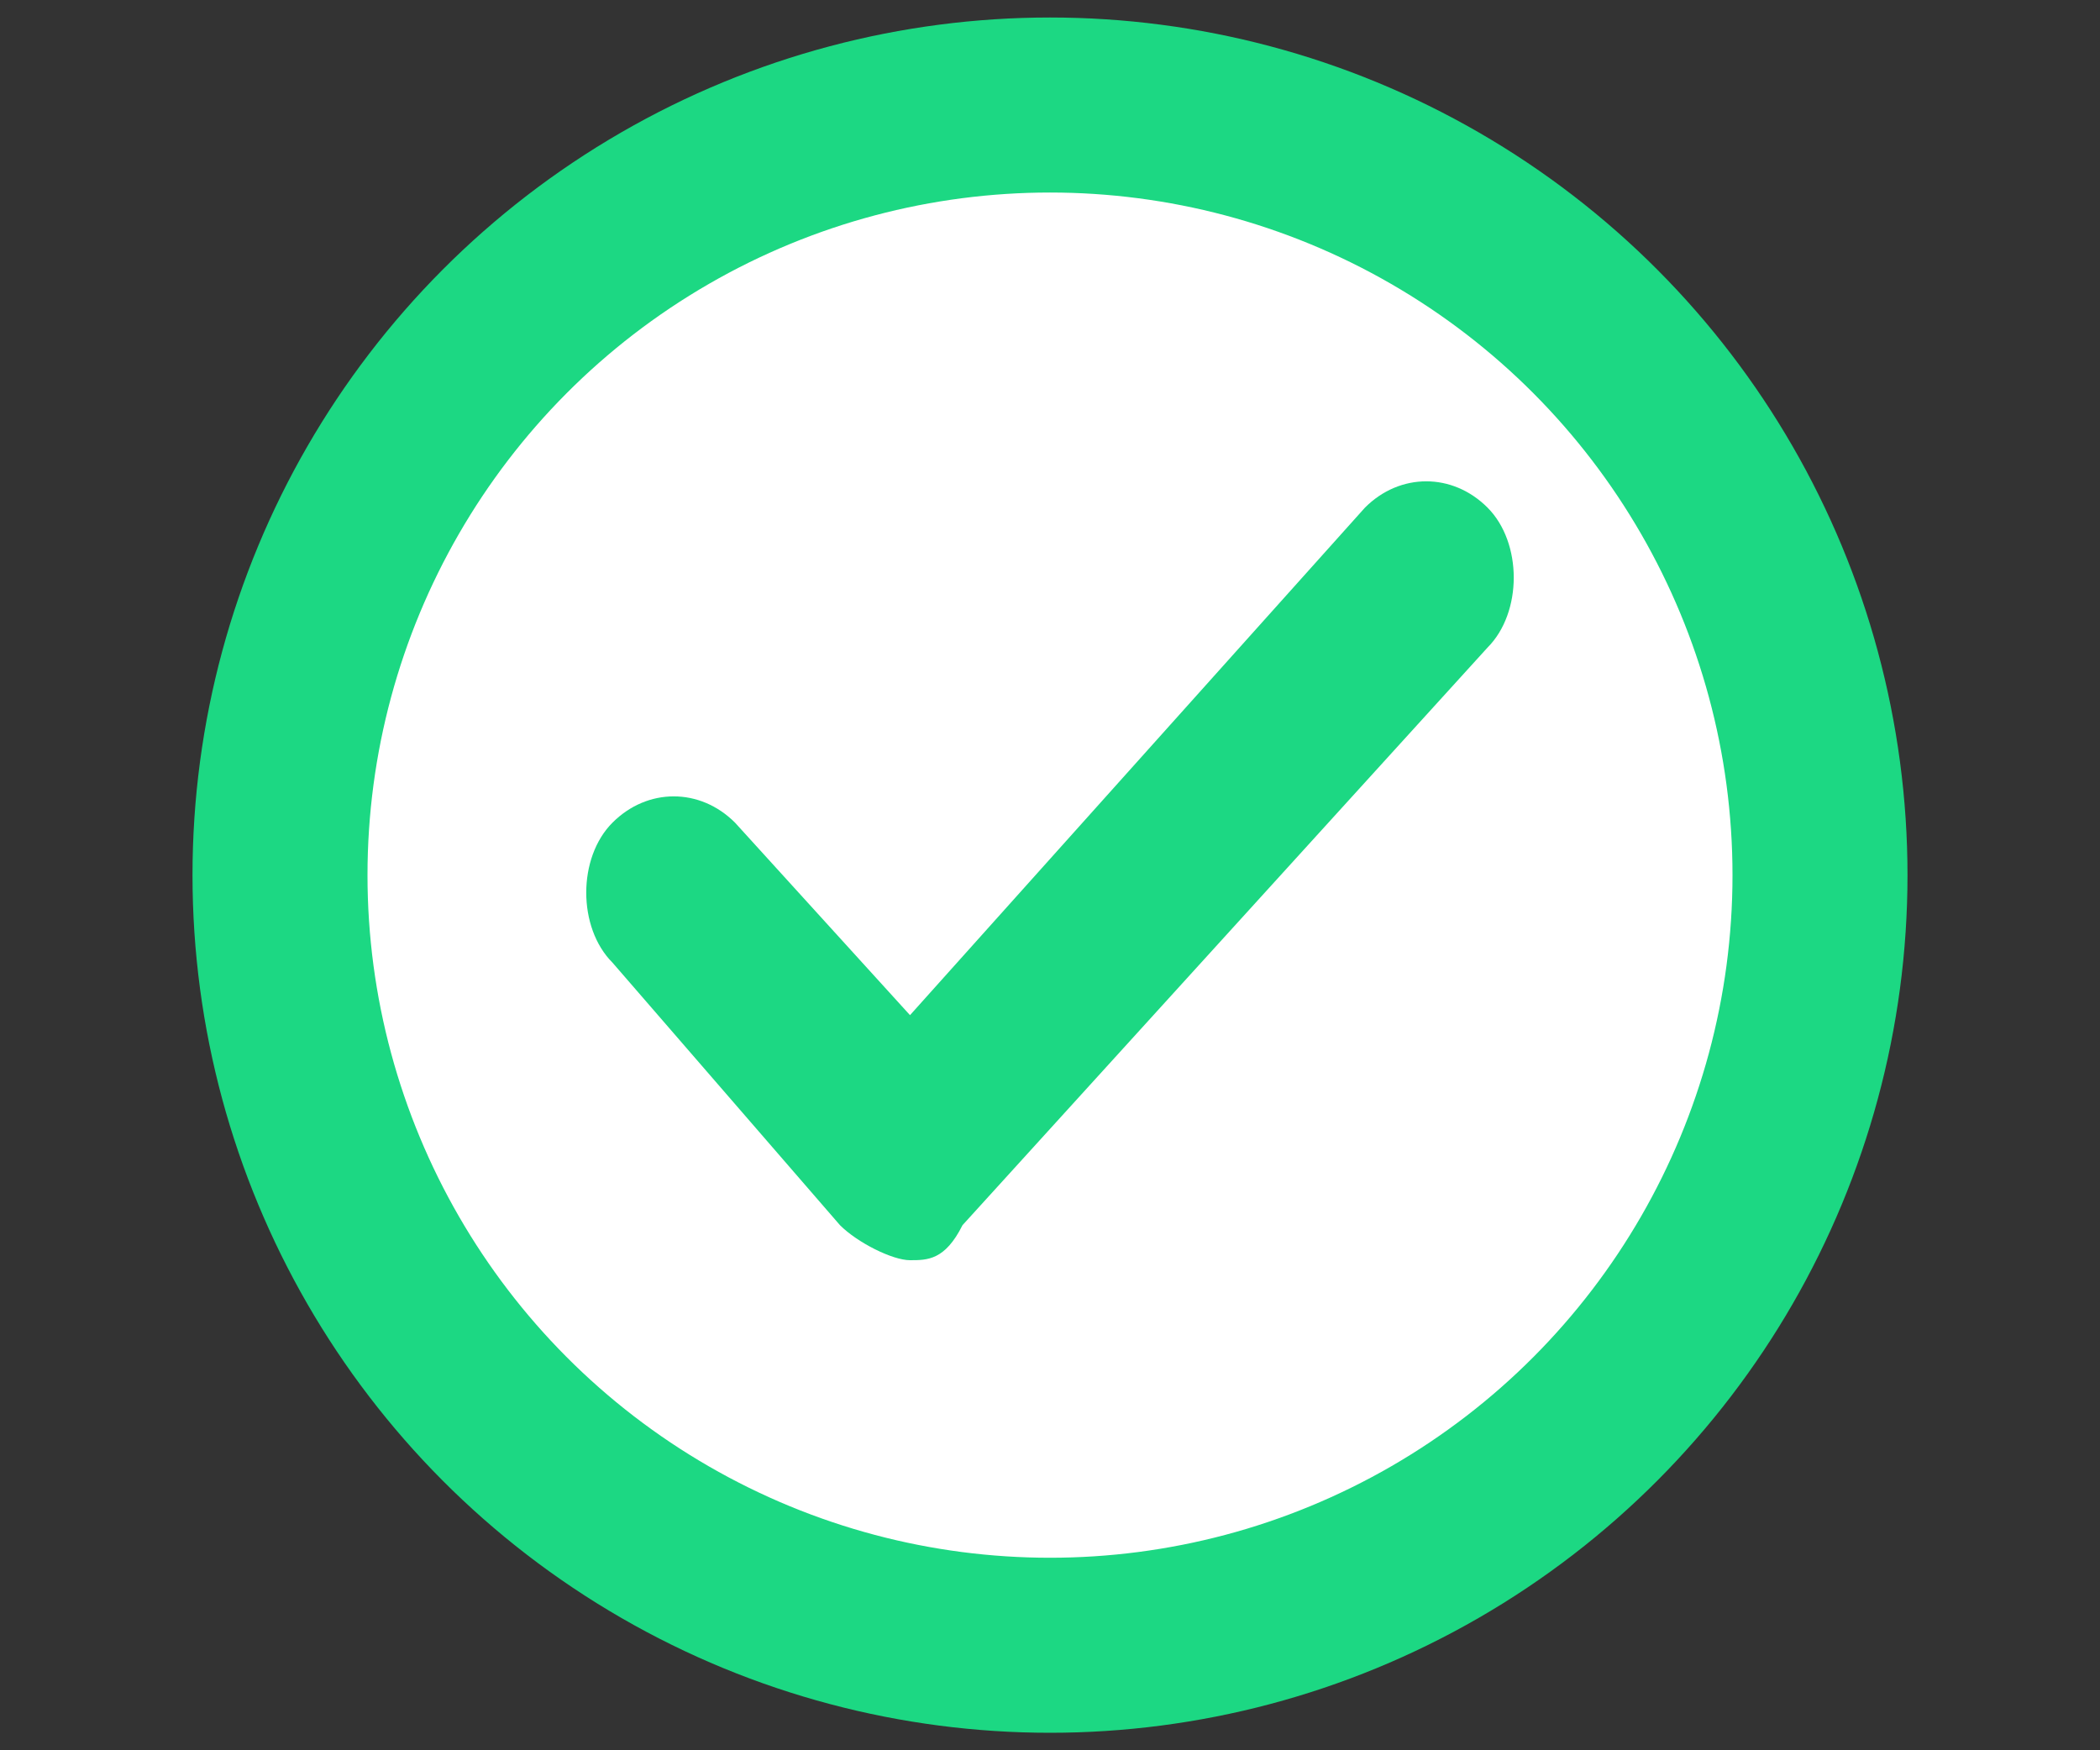
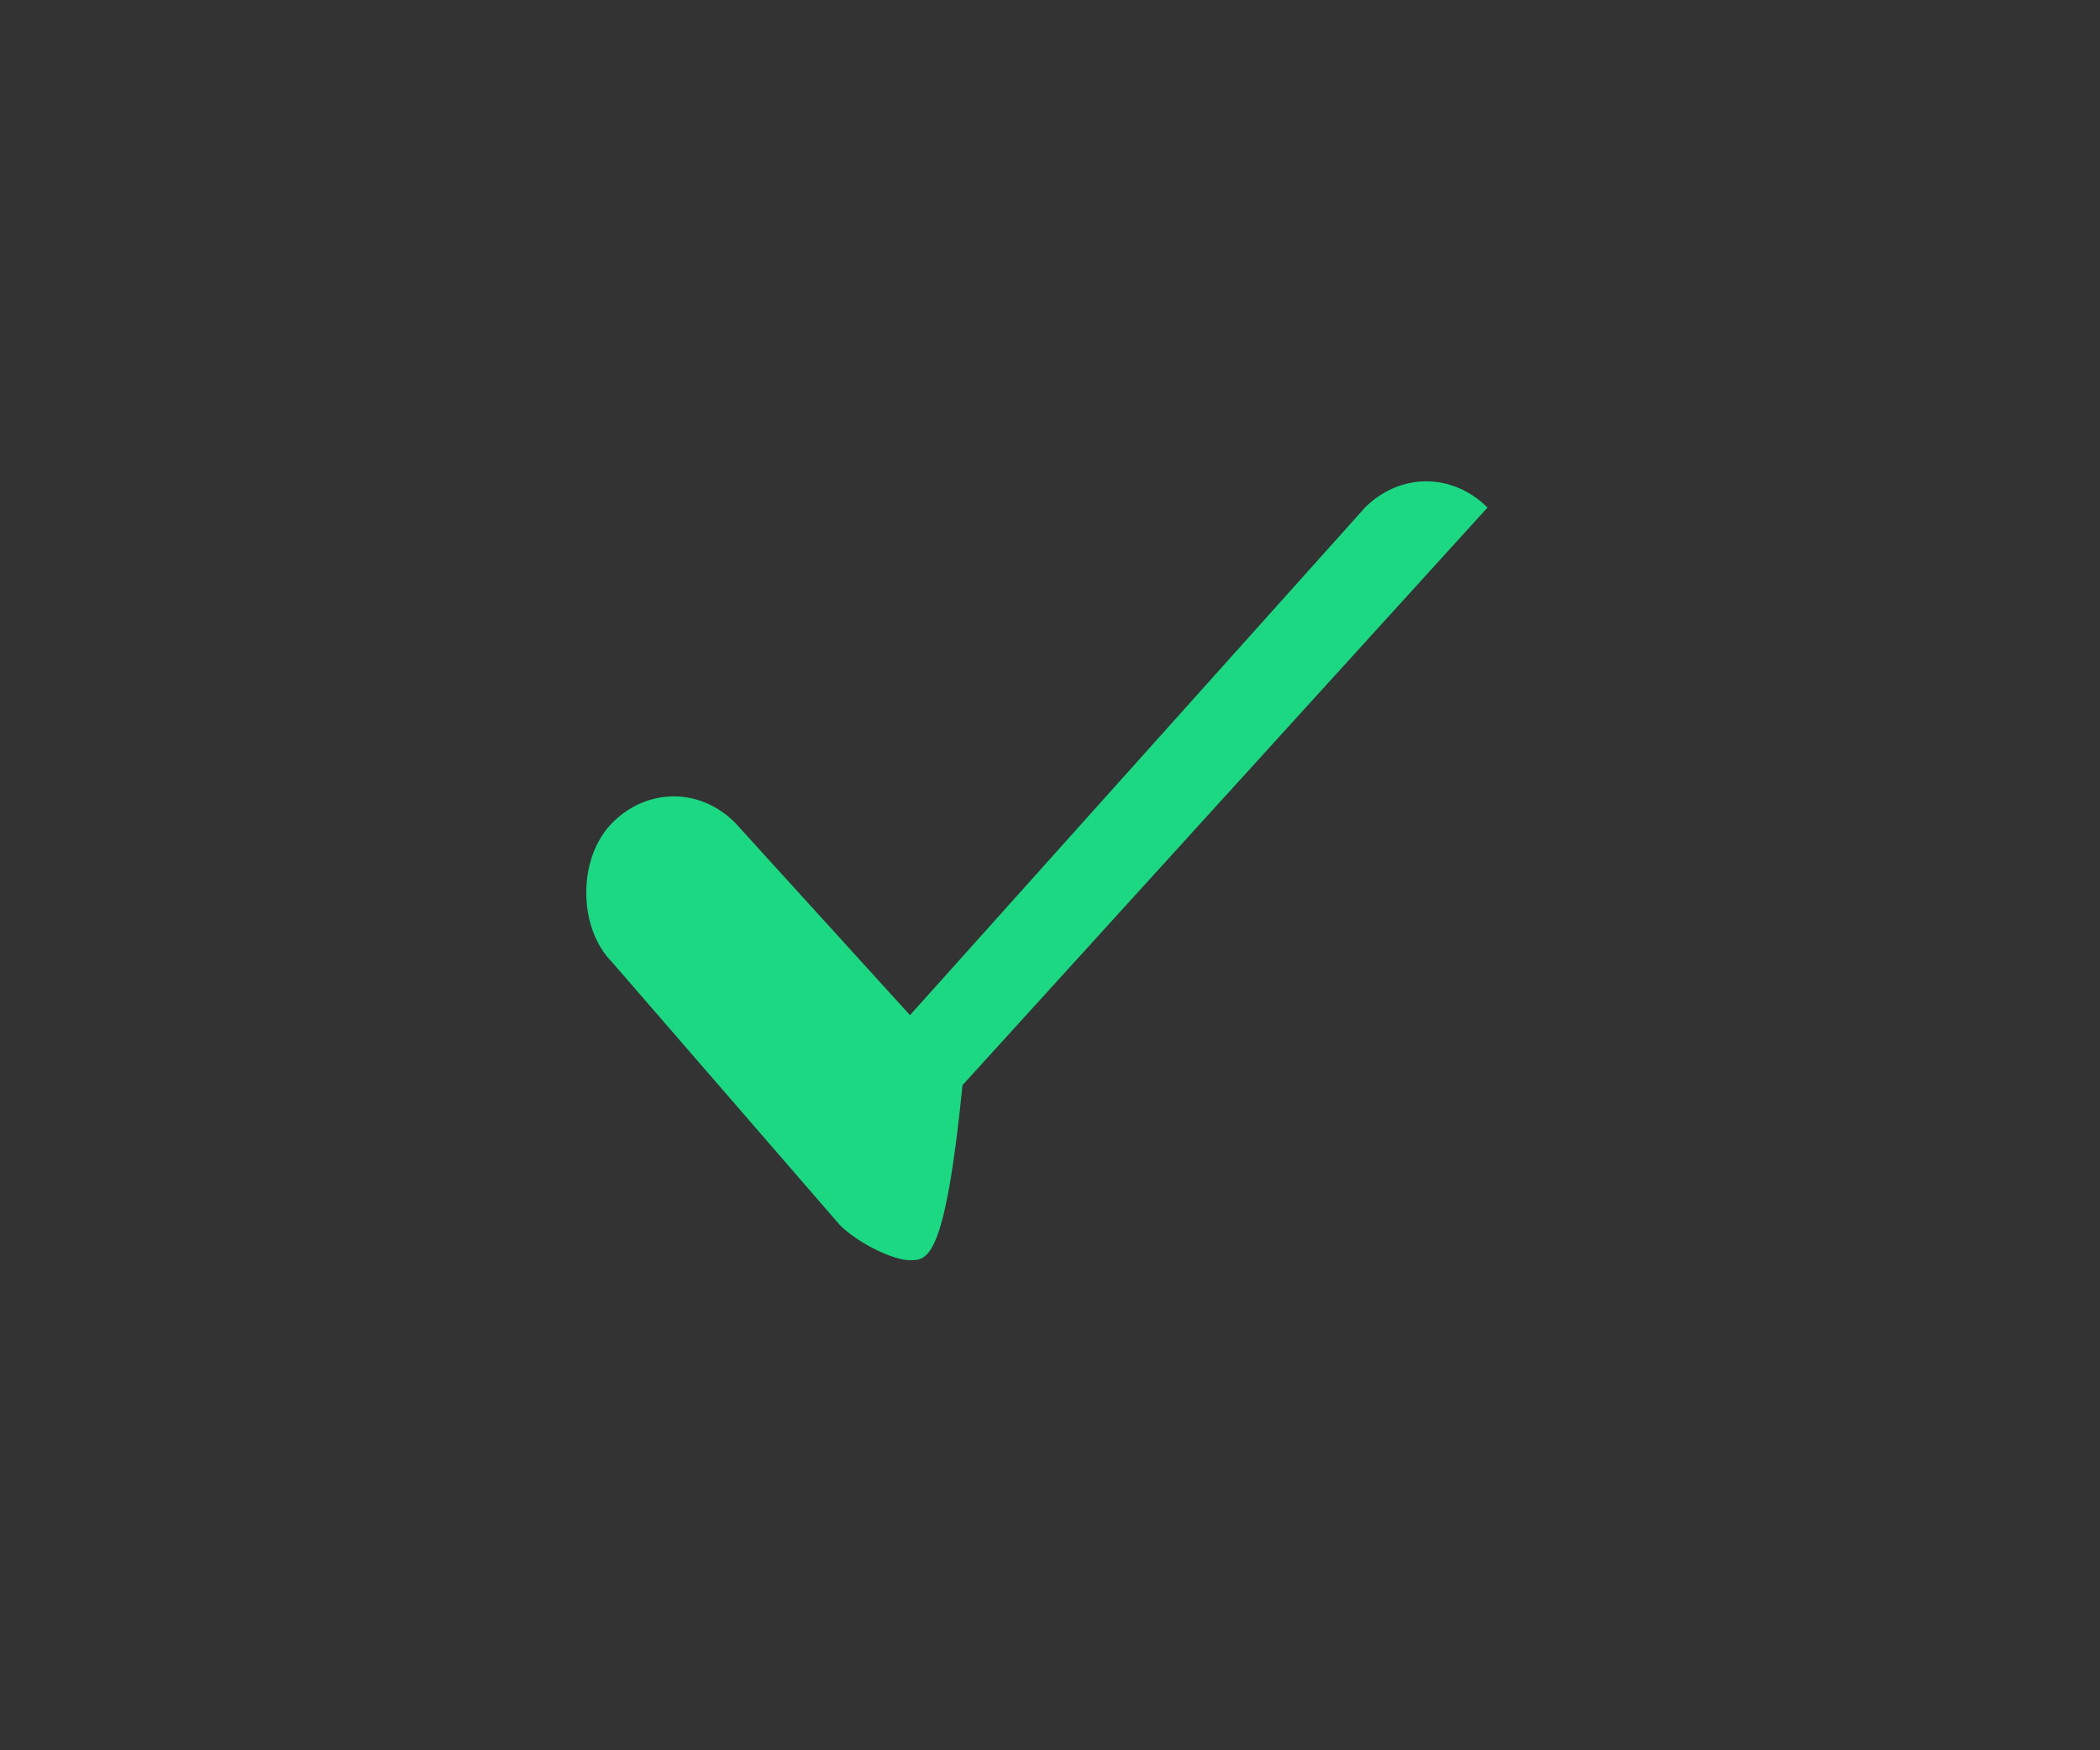
<svg xmlns="http://www.w3.org/2000/svg" version="1.1" id="Layer_1" x="0px" y="0px" width="12px" height="10px" viewBox="-10 9 12 10" style="enable-background:new -10 9 12 10;" xml:space="preserve">
  <rect x="-10" y="9" width="12" height="10" fill="#333333" stroke="none" />
  <style type="text/css">
	.st0{fill:#FFFFFF;stroke:#1CD883;stroke-miterlimit:10;}
	.st1{fill:#1CD883;}
</style>
-   <circle class="st0" cx="-4" cy="14" r="4.4" />
-   <path class="st1" d="M-4.8,16.2c-0.1,0-0.3-0.1-0.4-0.2l-1.3-1.5c-0.2-0.2-0.2-0.6,0-0.8c0.2-0.2,0.5-0.2,0.7,0c0,0,0,0,0,0l1,1.1  l2.6-2.9c0.2-0.2,0.5-0.2,0.7,0c0,0,0,0,0,0c0.2,0.2,0.2,0.6,0,0.8l-3,3.3C-4.6,16.2-4.7,16.2-4.8,16.2" />
+   <path class="st1" d="M-4.8,16.2c-0.1,0-0.3-0.1-0.4-0.2l-1.3-1.5c-0.2-0.2-0.2-0.6,0-0.8c0.2-0.2,0.5-0.2,0.7,0c0,0,0,0,0,0l1,1.1  l2.6-2.9c0.2-0.2,0.5-0.2,0.7,0c0,0,0,0,0,0l-3,3.3C-4.6,16.2-4.7,16.2-4.8,16.2" />
</svg>